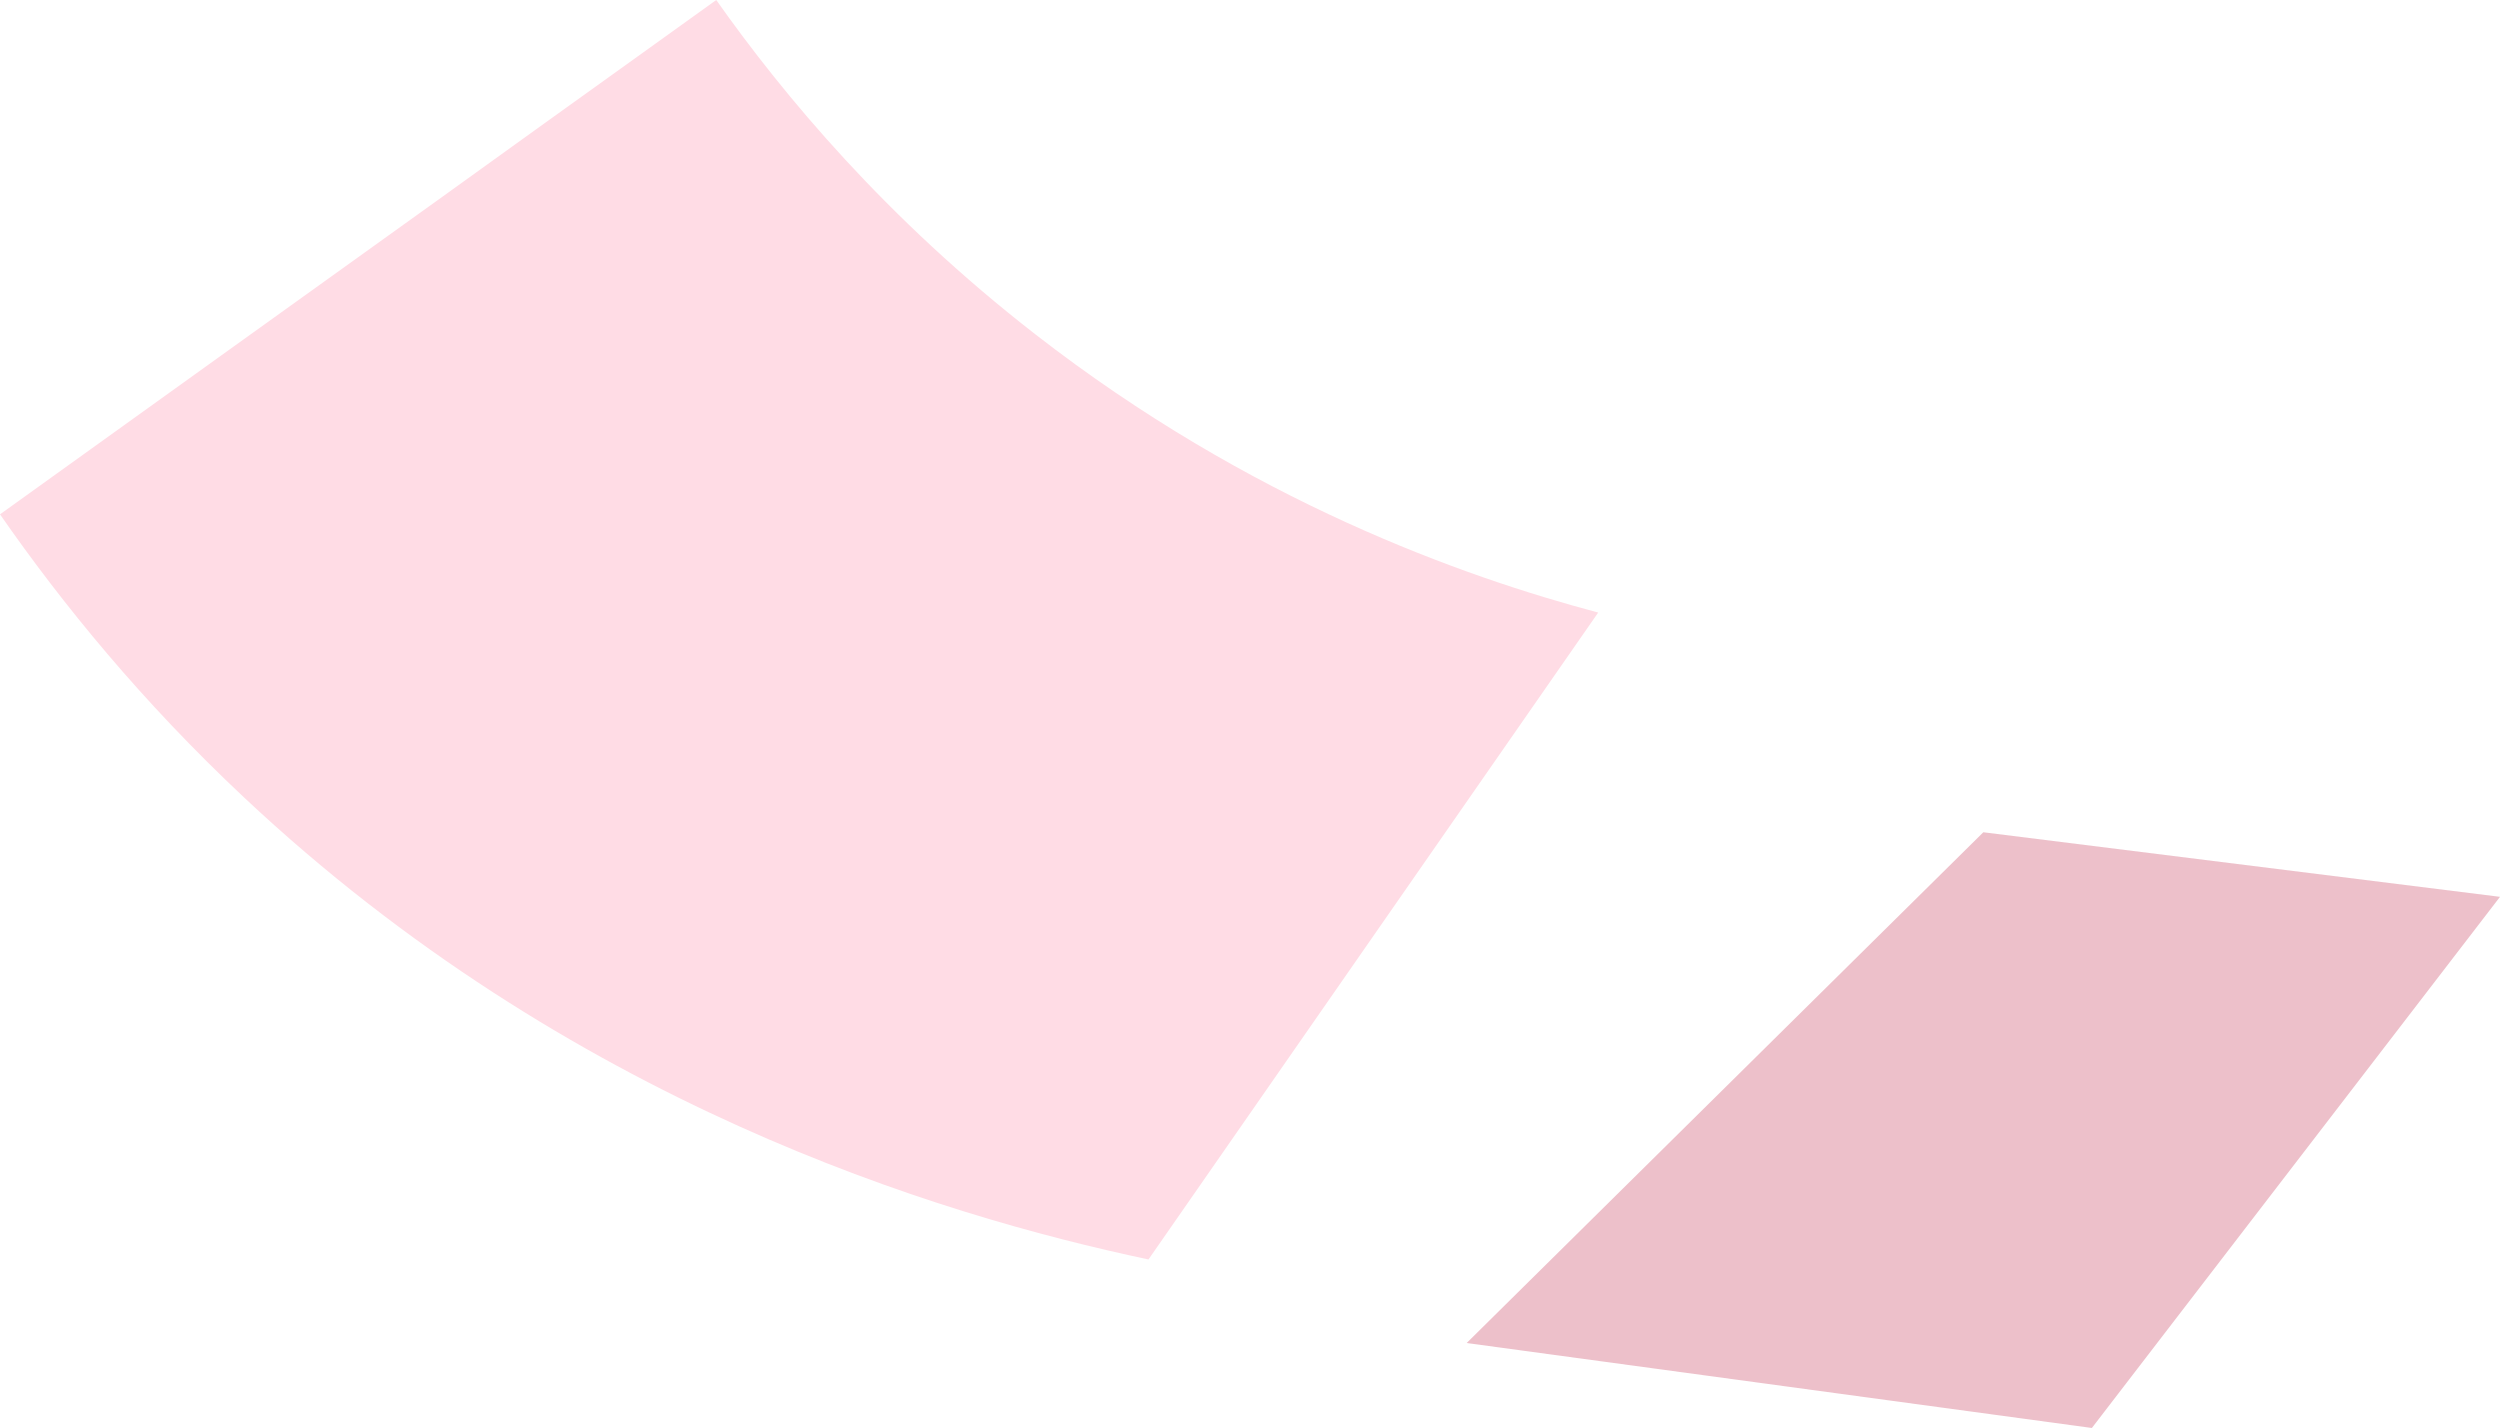
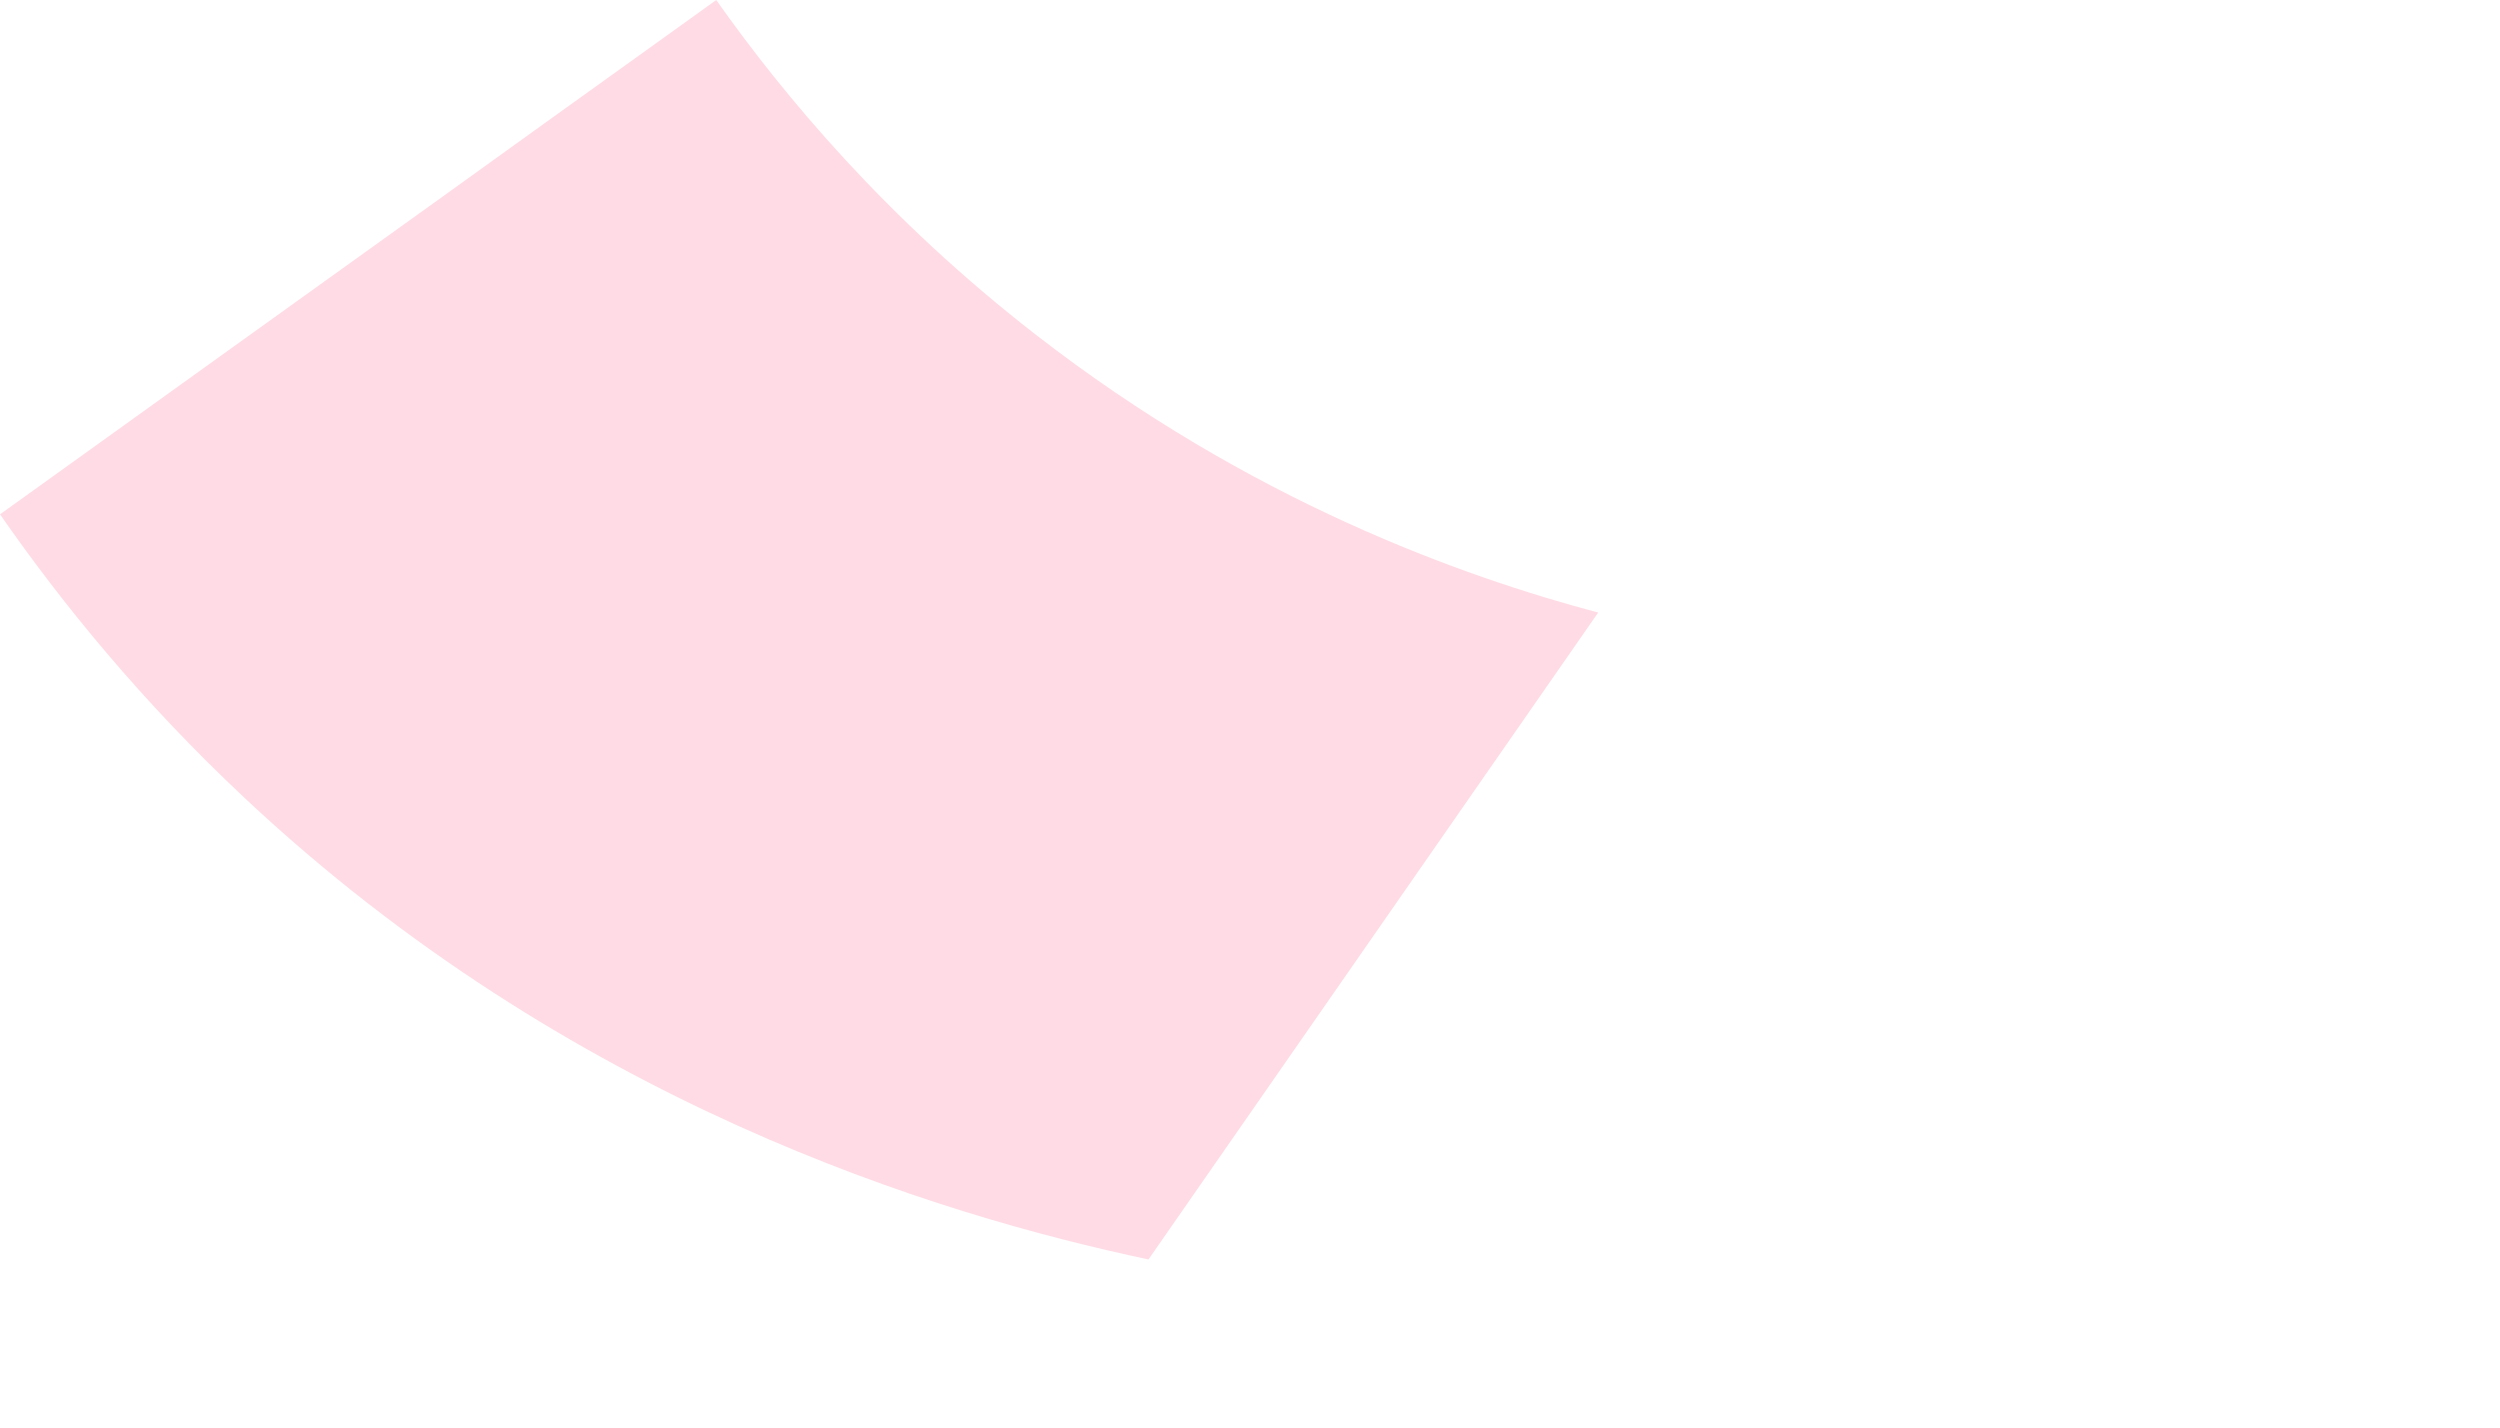
<svg xmlns="http://www.w3.org/2000/svg" id="Слой_1" x="0px" y="0px" viewBox="0 0 301.369 172.139" style="enable-background:new 0 0 301.369 172.139;" xml:space="preserve">
  <style type="text/css"> .st0{fill:#FFDCE5;} .st1{fill:#EDC0CA;} </style>
  <path class="st0" d="M124.81,40.302C106.868,26.373,94.478,11.528,86.341,0 c-2.932,2.108-5.846,4.197-8.779,6.305c-8.027,5.755-16.073,11.528-24.101,17.32 C35.647,36.398,17.814,49.209,0,62.002c7.551,10.868,17.173,22.634,29.416,34.126 c39.203,36.802,83.427,50.272,109.03,55.697c18.071-25.988,36.142-51.977,54.213-77.983 C176.365,69.516,150.67,60.407,124.81,40.302z" />
-   <polygon class="st1" points="239.086,100.327 301.369,108.111 252.171,172.139 176.802,161.898 " />
</svg>